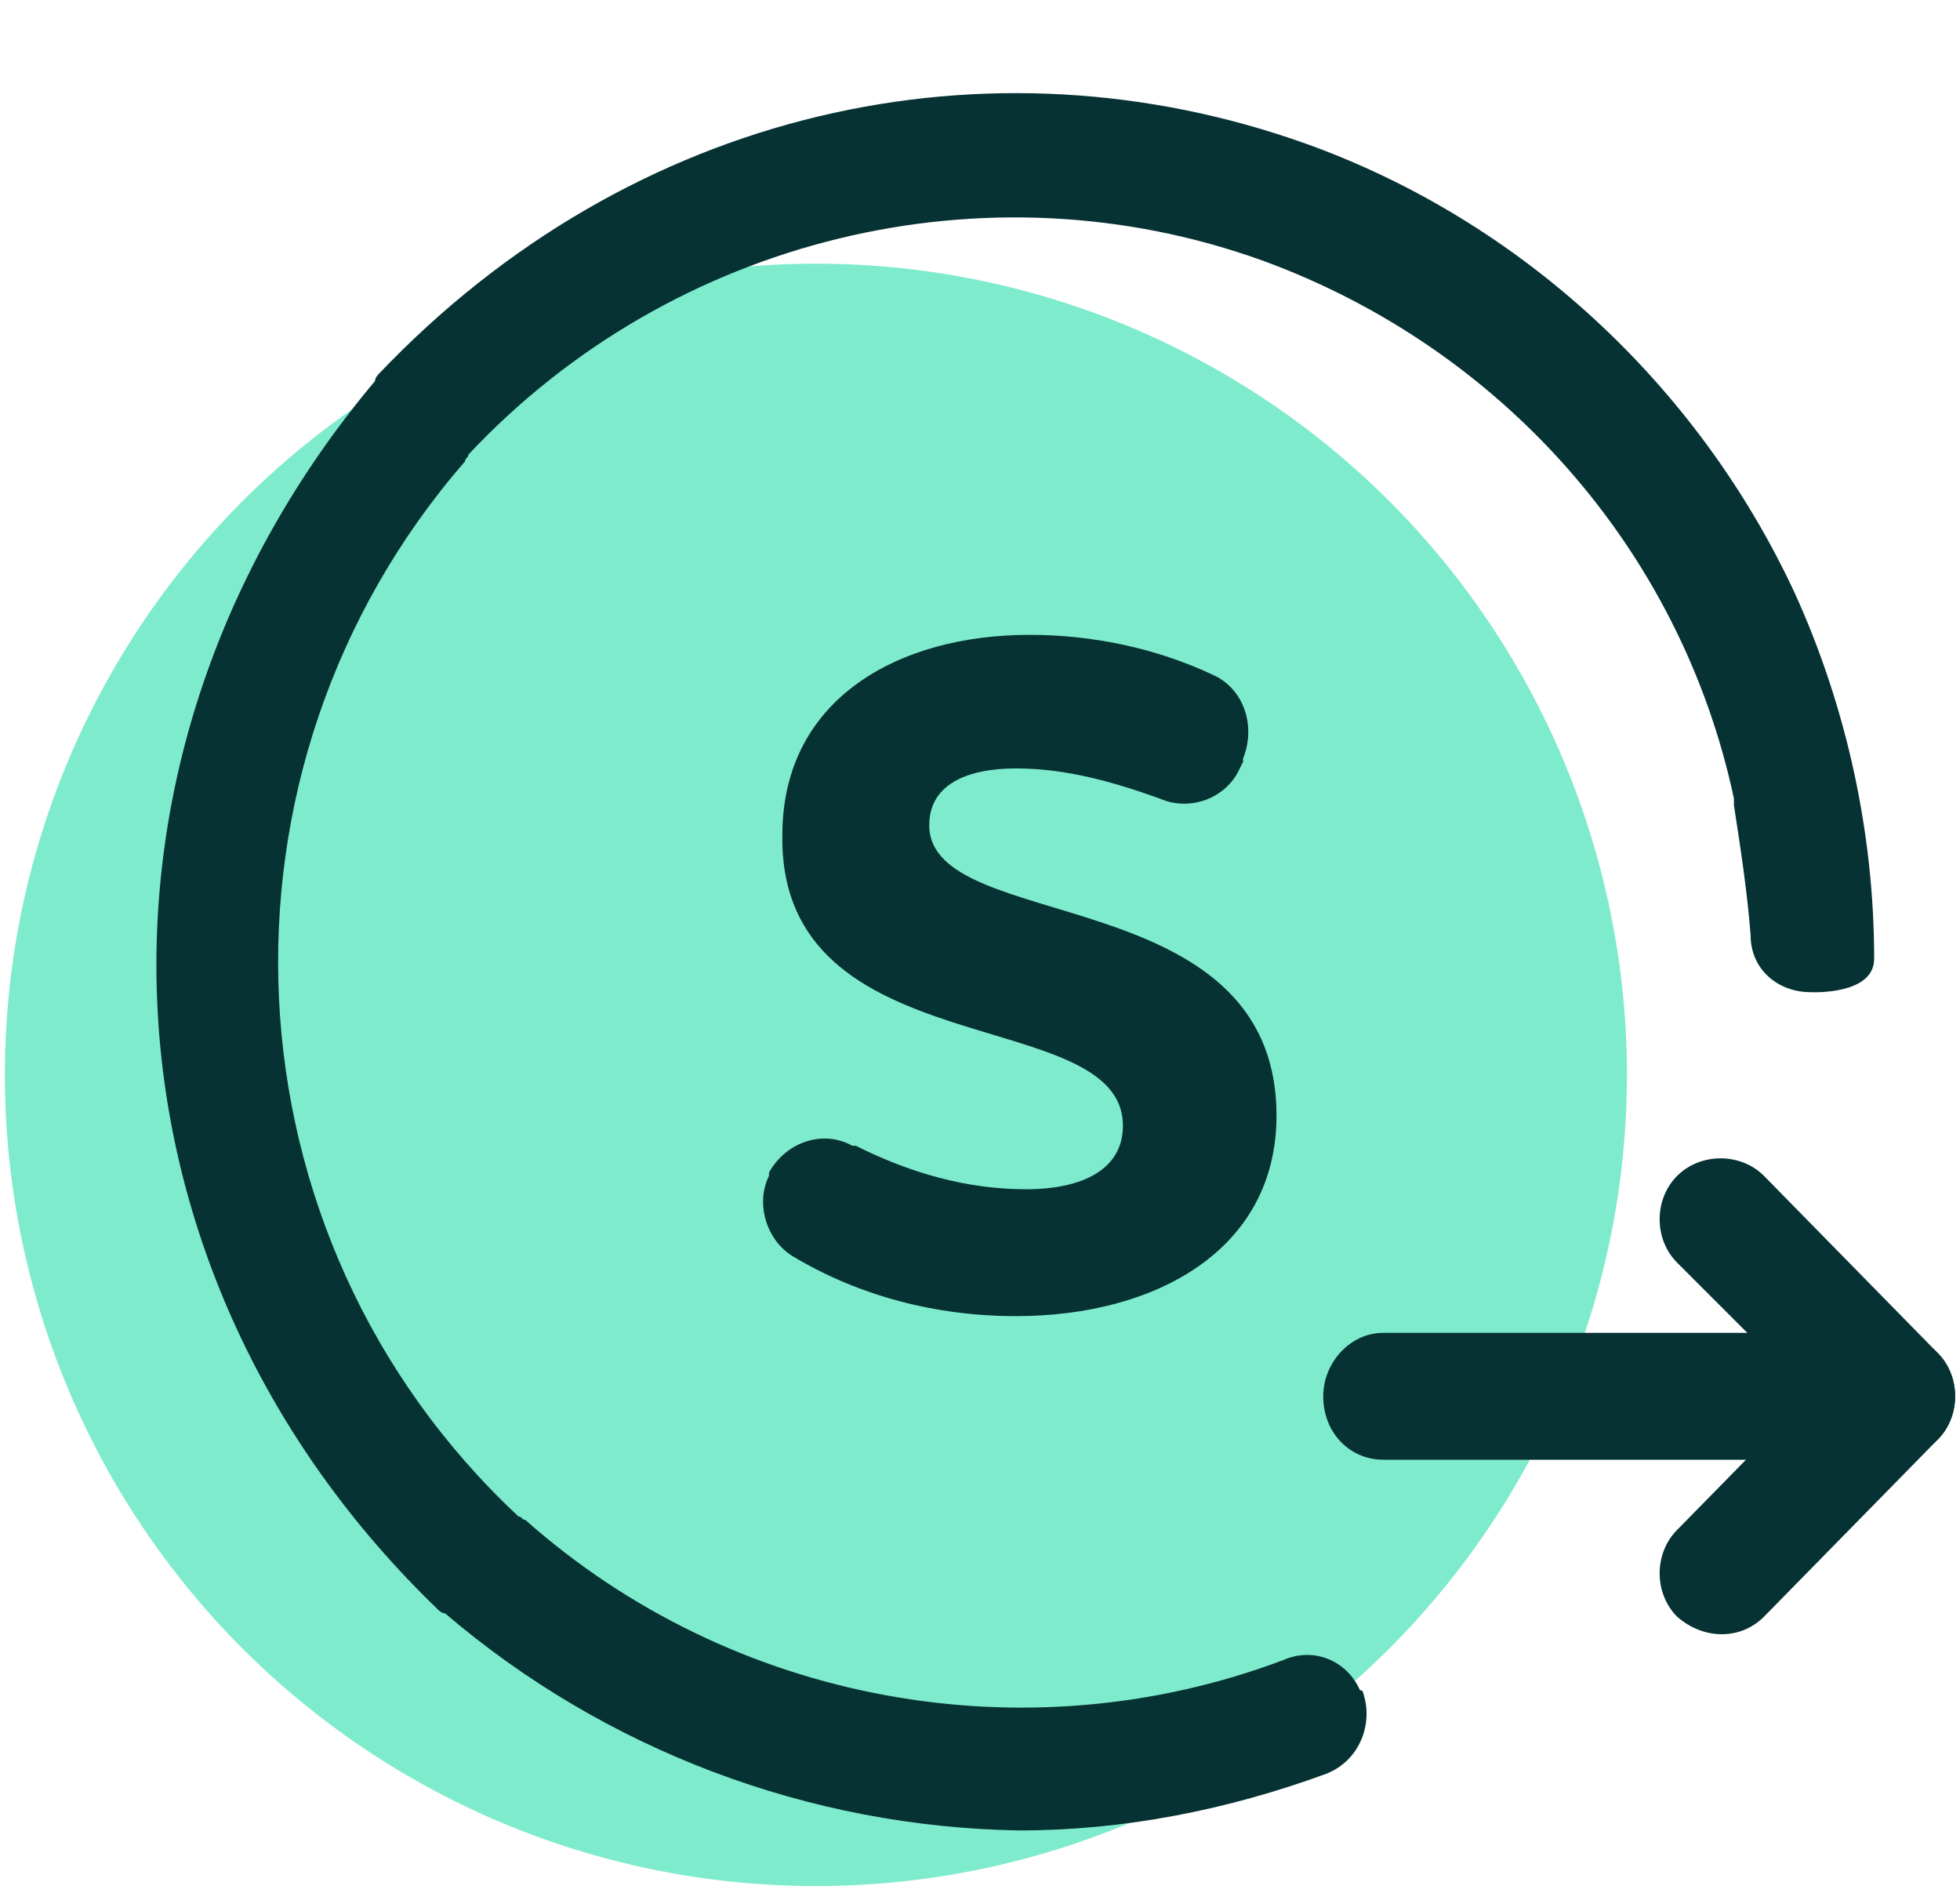
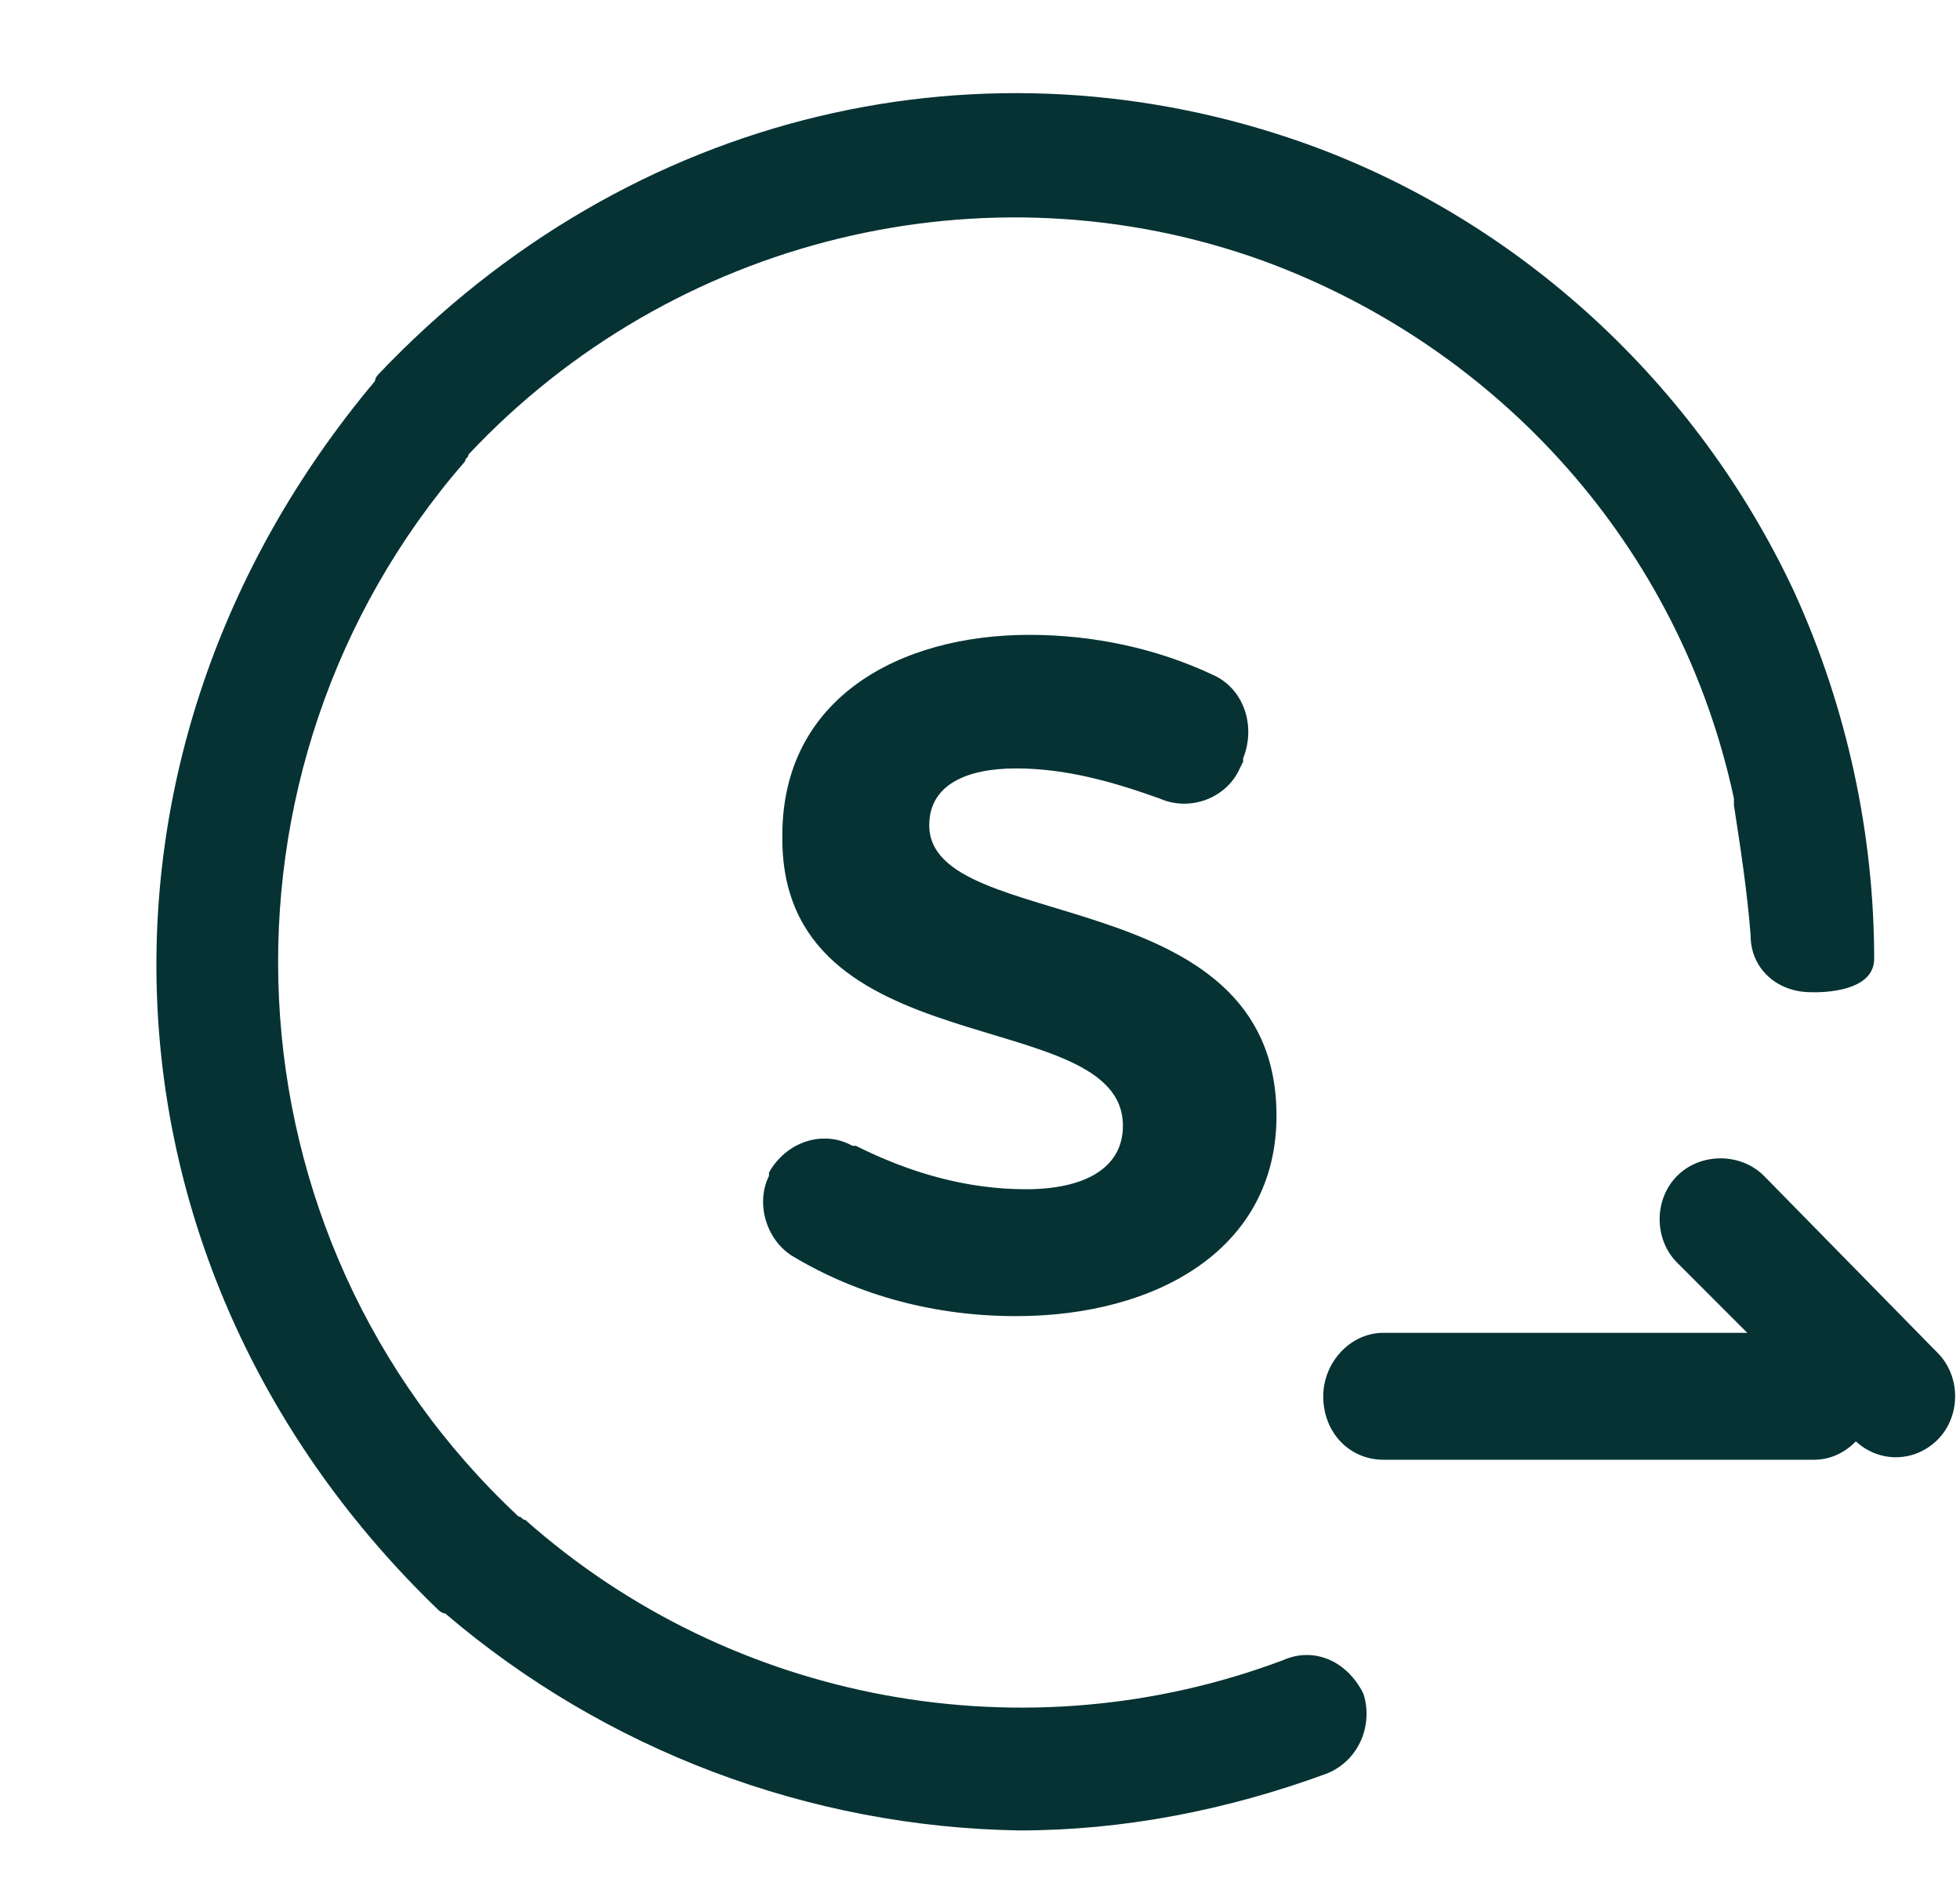
<svg xmlns="http://www.w3.org/2000/svg" width="58" height="56" viewBox="0 0 58 56" fill="none">
  <g clip-path="url(#clip0_49_1028)">
-     <circle opacity="0.5" cx="24.144" cy="31.8" r="24" fill="#00D89D" />
    <path d="M30.067 22.734C28.585 22.734 27.498 23.228 27.498 24.414C27.498 27.674 37.774 25.995 37.774 33.01C37.774 36.962 34.217 38.938 30.067 38.938C27.696 38.938 25.423 38.345 23.447 37.16C22.657 36.666 22.36 35.579 22.756 34.788V34.69C23.25 33.8 24.337 33.405 25.226 33.899C25.226 33.899 25.226 33.899 25.325 33.899C26.905 34.69 28.585 35.184 30.364 35.184C32.043 35.184 33.229 34.591 33.229 33.306C33.229 29.651 23.052 31.627 23.151 24.71C23.151 20.66 26.609 18.782 30.462 18.782C32.34 18.782 34.217 19.177 35.897 19.968C36.786 20.363 37.181 21.45 36.786 22.438C36.786 22.438 36.786 22.438 36.786 22.537L36.687 22.734C36.292 23.624 35.205 24.019 34.316 23.624C32.932 23.13 31.549 22.734 30.067 22.734Z" fill="#063233" />
    <path d="M40.936 39.432H53.681C54.669 39.432 55.46 40.223 55.46 41.309C55.46 42.297 54.669 43.187 53.681 43.187H40.936C39.947 43.187 39.157 42.396 39.157 41.309C39.157 40.321 39.947 39.432 40.936 39.432Z" fill="#063233" />
-     <path fill-rule="evenodd" clip-rule="evenodd" d="M49.63 47.831C48.939 47.139 48.939 45.953 49.63 45.262L54.768 40.025C55.46 39.333 56.645 39.333 57.337 40.025C58.029 40.717 58.029 41.902 57.337 42.594L52.199 47.831C51.508 48.522 50.421 48.522 49.63 47.831Z" fill="#063233" />
    <path fill-rule="evenodd" clip-rule="evenodd" d="M54.867 42.594L49.63 37.357C48.939 36.666 48.939 35.48 49.63 34.788C50.322 34.097 51.508 34.097 52.199 34.788L57.337 40.025C58.029 40.717 58.029 41.902 57.337 42.594C56.645 43.286 55.559 43.286 54.867 42.594Z" fill="#063233" />
-     <path d="M53.088 17.498C50.223 11.372 44.986 6.531 38.663 4.258C29.277 0.899 18.705 3.171 11.196 11.076C11.196 11.076 11.097 11.175 11.097 11.273C1.809 22.339 2.6 37.654 12.974 47.633C12.974 47.633 13.073 47.732 13.172 47.732C17.914 51.783 23.941 54.055 30.166 54.154C33.229 54.154 36.292 53.561 39.256 52.474C40.244 52.079 40.639 50.992 40.343 50.103C40.343 50.103 40.343 50.004 40.244 50.004C39.849 49.115 38.861 48.72 37.971 49.115C30.364 51.98 21.669 50.4 15.543 44.965C15.444 44.965 15.444 44.867 15.345 44.867C6.453 36.567 5.86 22.735 13.765 13.645C13.765 13.546 13.863 13.546 13.863 13.447C19.89 7.025 29.178 4.752 37.379 7.716C44.394 10.285 49.729 16.213 51.31 23.624C51.31 23.723 51.31 23.723 51.31 23.821C51.508 25.106 51.705 26.39 51.804 27.675C51.804 28.663 52.594 29.354 53.582 29.354C53.582 29.354 55.46 29.453 55.46 28.366C55.46 24.711 54.669 20.956 53.088 17.498Z" fill="#063233" />
+     <path d="M53.088 17.498C50.223 11.372 44.986 6.531 38.663 4.258C29.277 0.899 18.705 3.171 11.196 11.076C11.196 11.076 11.097 11.175 11.097 11.273C1.809 22.339 2.6 37.654 12.974 47.633C12.974 47.633 13.073 47.732 13.172 47.732C17.914 51.783 23.941 54.055 30.166 54.154C33.229 54.154 36.292 53.561 39.256 52.474C40.244 52.079 40.639 50.992 40.343 50.103C39.849 49.115 38.861 48.72 37.971 49.115C30.364 51.98 21.669 50.4 15.543 44.965C15.444 44.965 15.444 44.867 15.345 44.867C6.453 36.567 5.86 22.735 13.765 13.645C13.765 13.546 13.863 13.546 13.863 13.447C19.89 7.025 29.178 4.752 37.379 7.716C44.394 10.285 49.729 16.213 51.31 23.624C51.31 23.723 51.31 23.723 51.31 23.821C51.508 25.106 51.705 26.39 51.804 27.675C51.804 28.663 52.594 29.354 53.582 29.354C53.582 29.354 55.46 29.453 55.46 28.366C55.46 24.711 54.669 20.956 53.088 17.498Z" fill="#063233" />
  </g>
  <defs>
    <clipPath id="clip0_49_1028">
      <rect width="58" height="55" fill="white" transform="translate(0 0.8)" />
    </clipPath>
  </defs>
</svg>